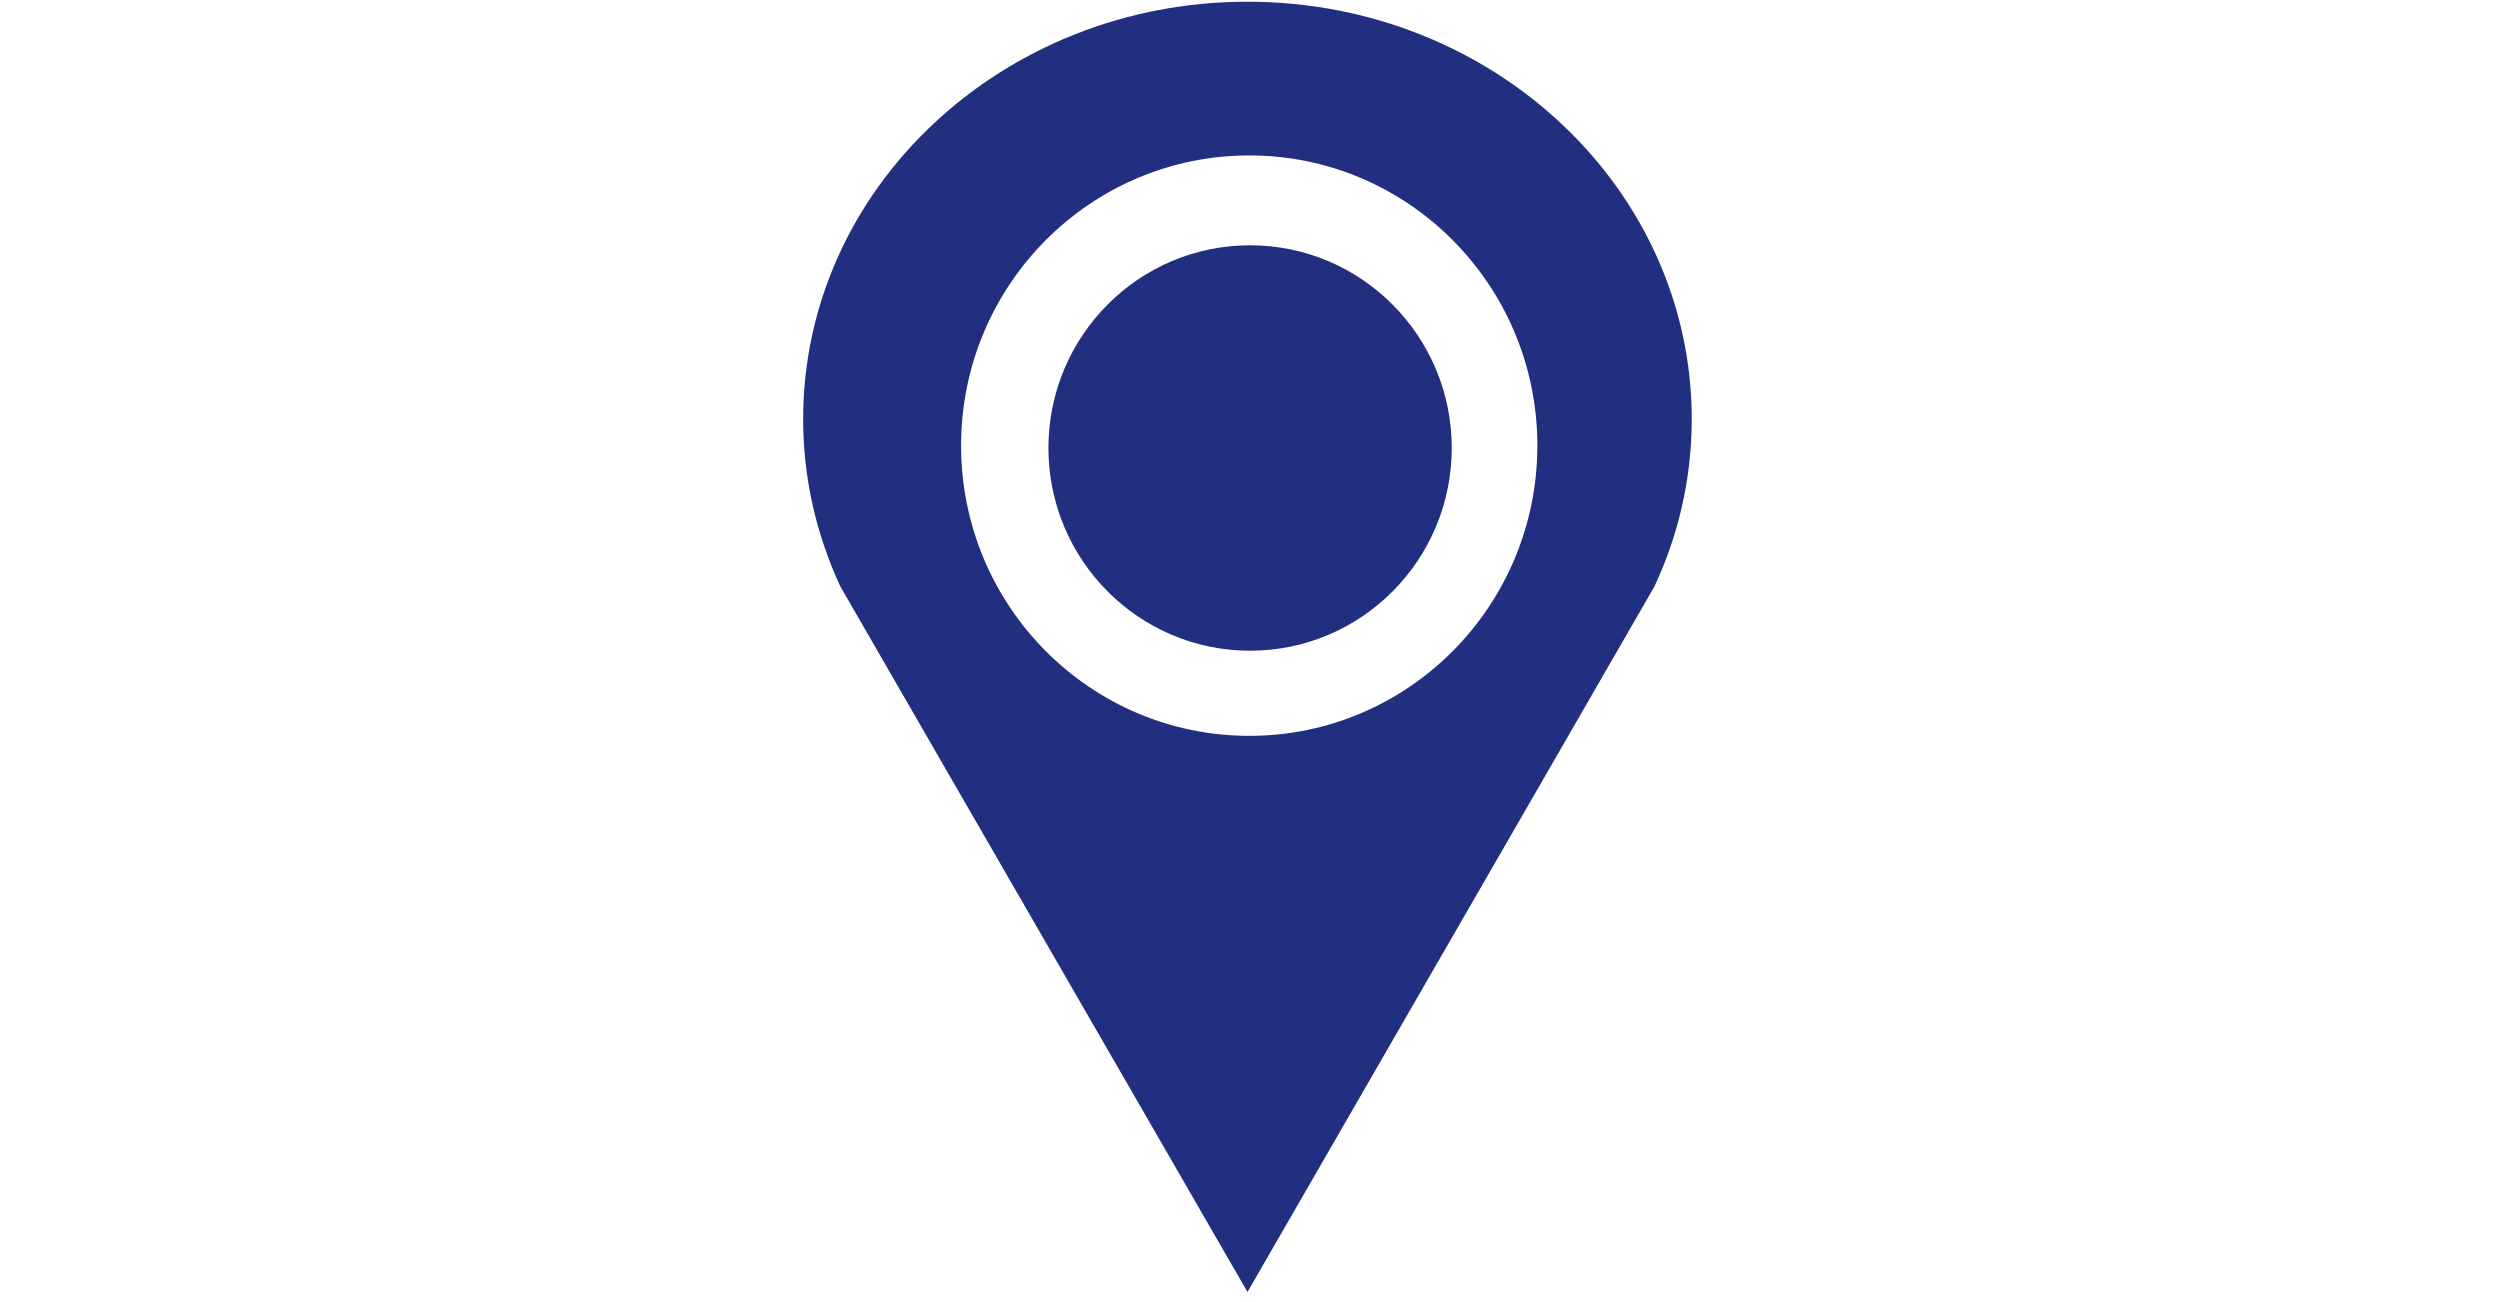
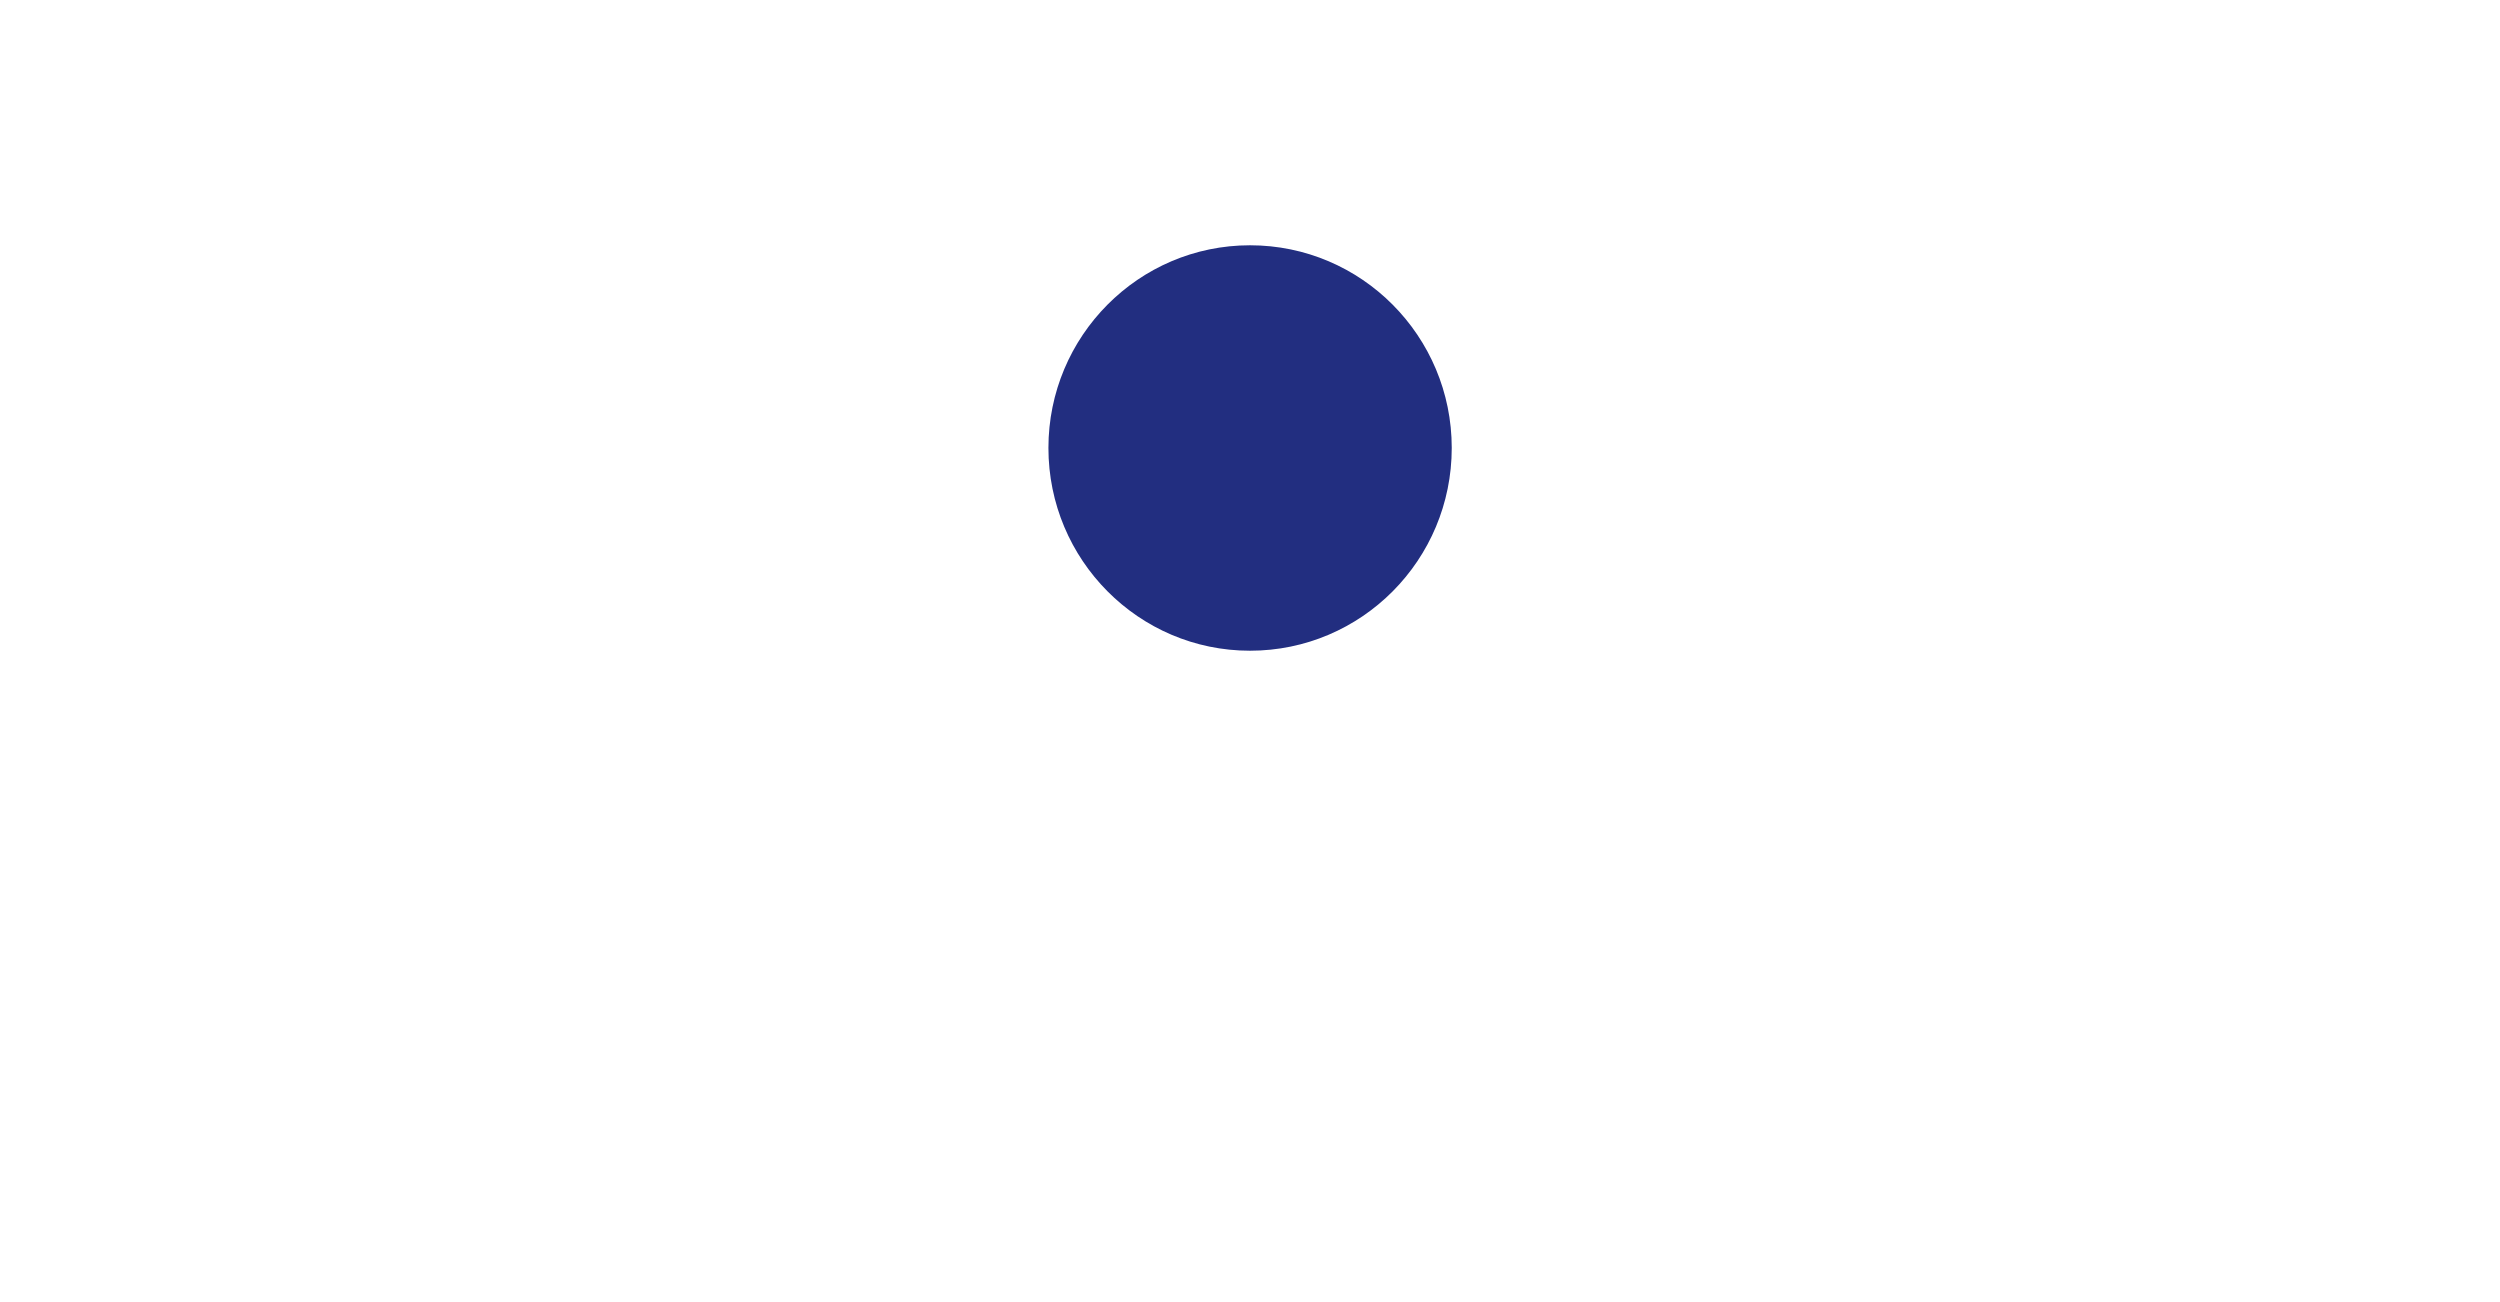
<svg xmlns="http://www.w3.org/2000/svg" version="1.1" id="Layer_1" x="0px" y="0px" width="960px" height="500px" viewBox="0 0 960 500" enable-background="new 0 0 960 500" xml:space="preserve">
  <title>1060</title>
  <g>
    <g transform="translate(3, 0)">
-       <path fill="#222E80" d="M476.031,0.656c-94.25,0-170.625,71.75-170.625,160.313c0,22.875,5.188,44.625,14.313,64.281    l156.313,270.875l156.25-270.875c9.188-19.656,14.344-41.375,14.344-64.281C646.625,72.375,570.25,0.656,476.031,0.656    L476.031,0.656z M476.75,282.563c-61.156,0-110.688-49.875-110.688-111.469c0-61.531,49.53-111.406,110.688-111.406    c61.063,0,110.594,49.906,110.594,111.406C587.344,232.688,537.813,282.563,476.75,282.563L476.75,282.563z" />
-       <path fill="#222E80" d="M554.469,172c0,43-34.625,77.875-77.469,77.875c-42.719,0-77.406-34.875-77.406-77.875    c0-42.906,34.656-77.813,77.406-77.813C519.813,94.188,554.469,129.094,554.469,172L554.469,172z" />
+       <path fill="#222E80" d="M554.469,172c0,43-34.625,77.875-77.469,77.875c-42.719,0-77.406-34.875-77.406-77.875    c0-42.906,34.656-77.813,77.406-77.813C519.813,94.188,554.469,129.094,554.469,172L554.469,172" />
    </g>
  </g>
</svg>